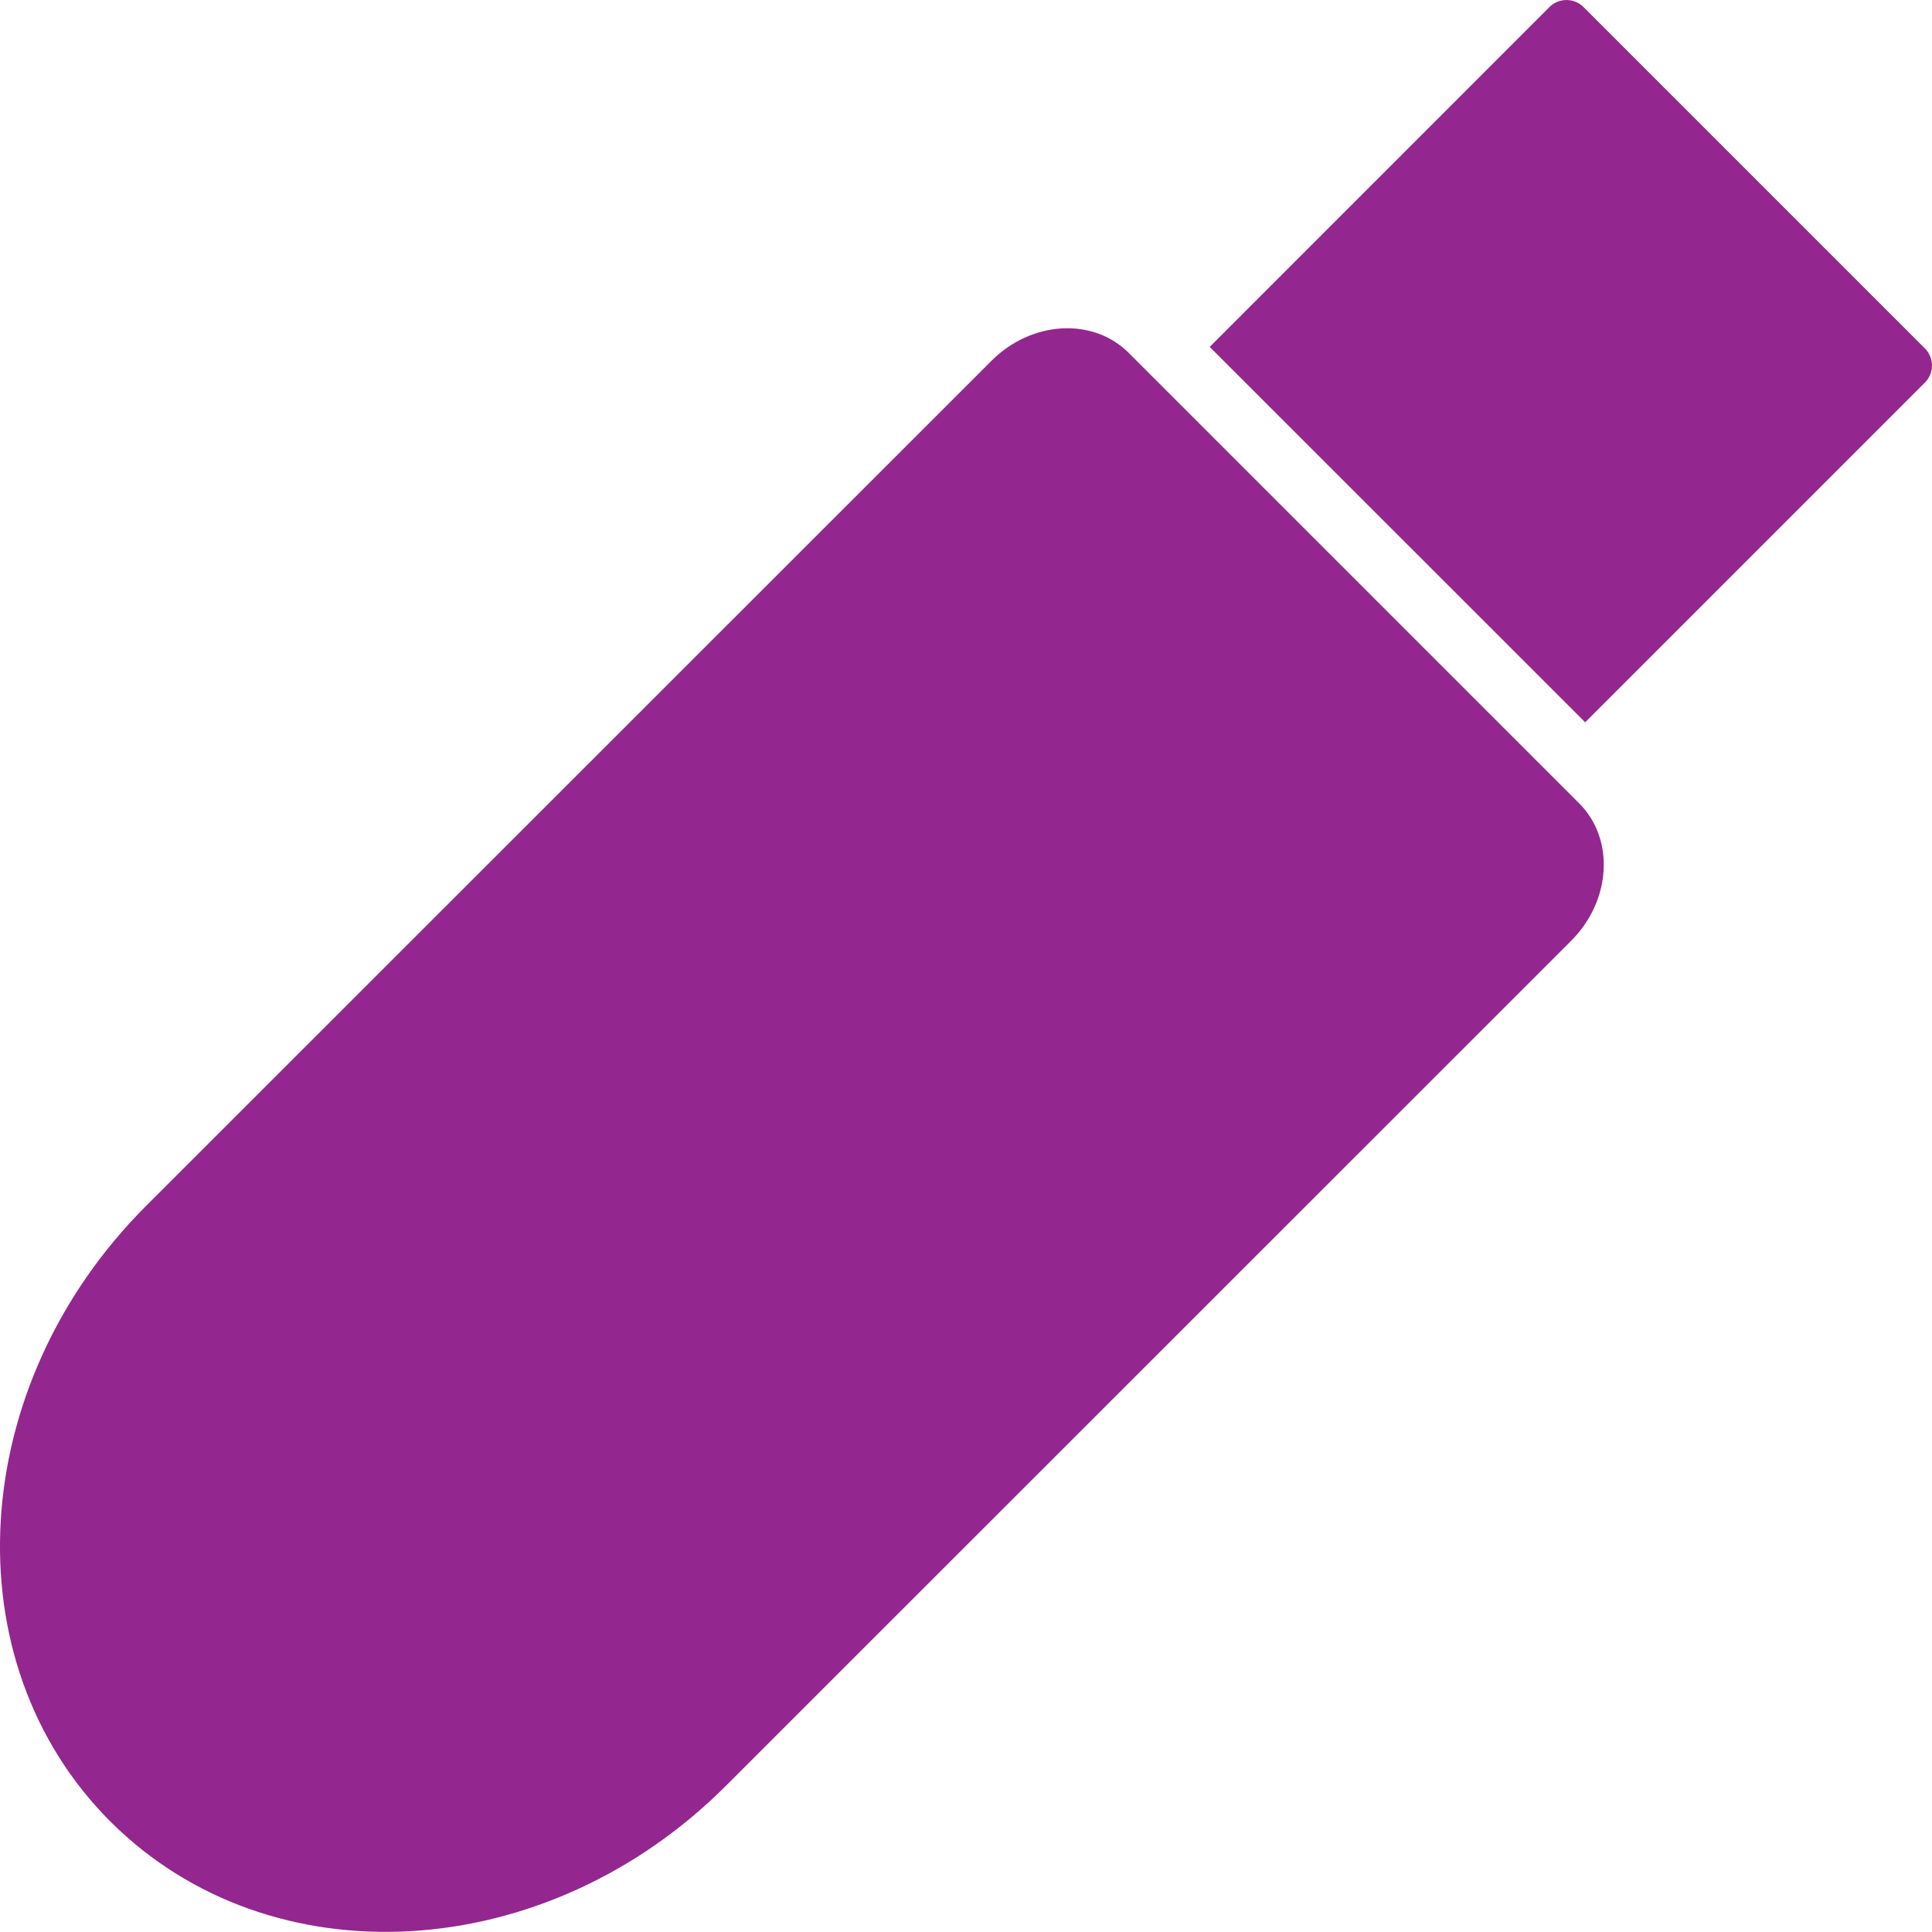
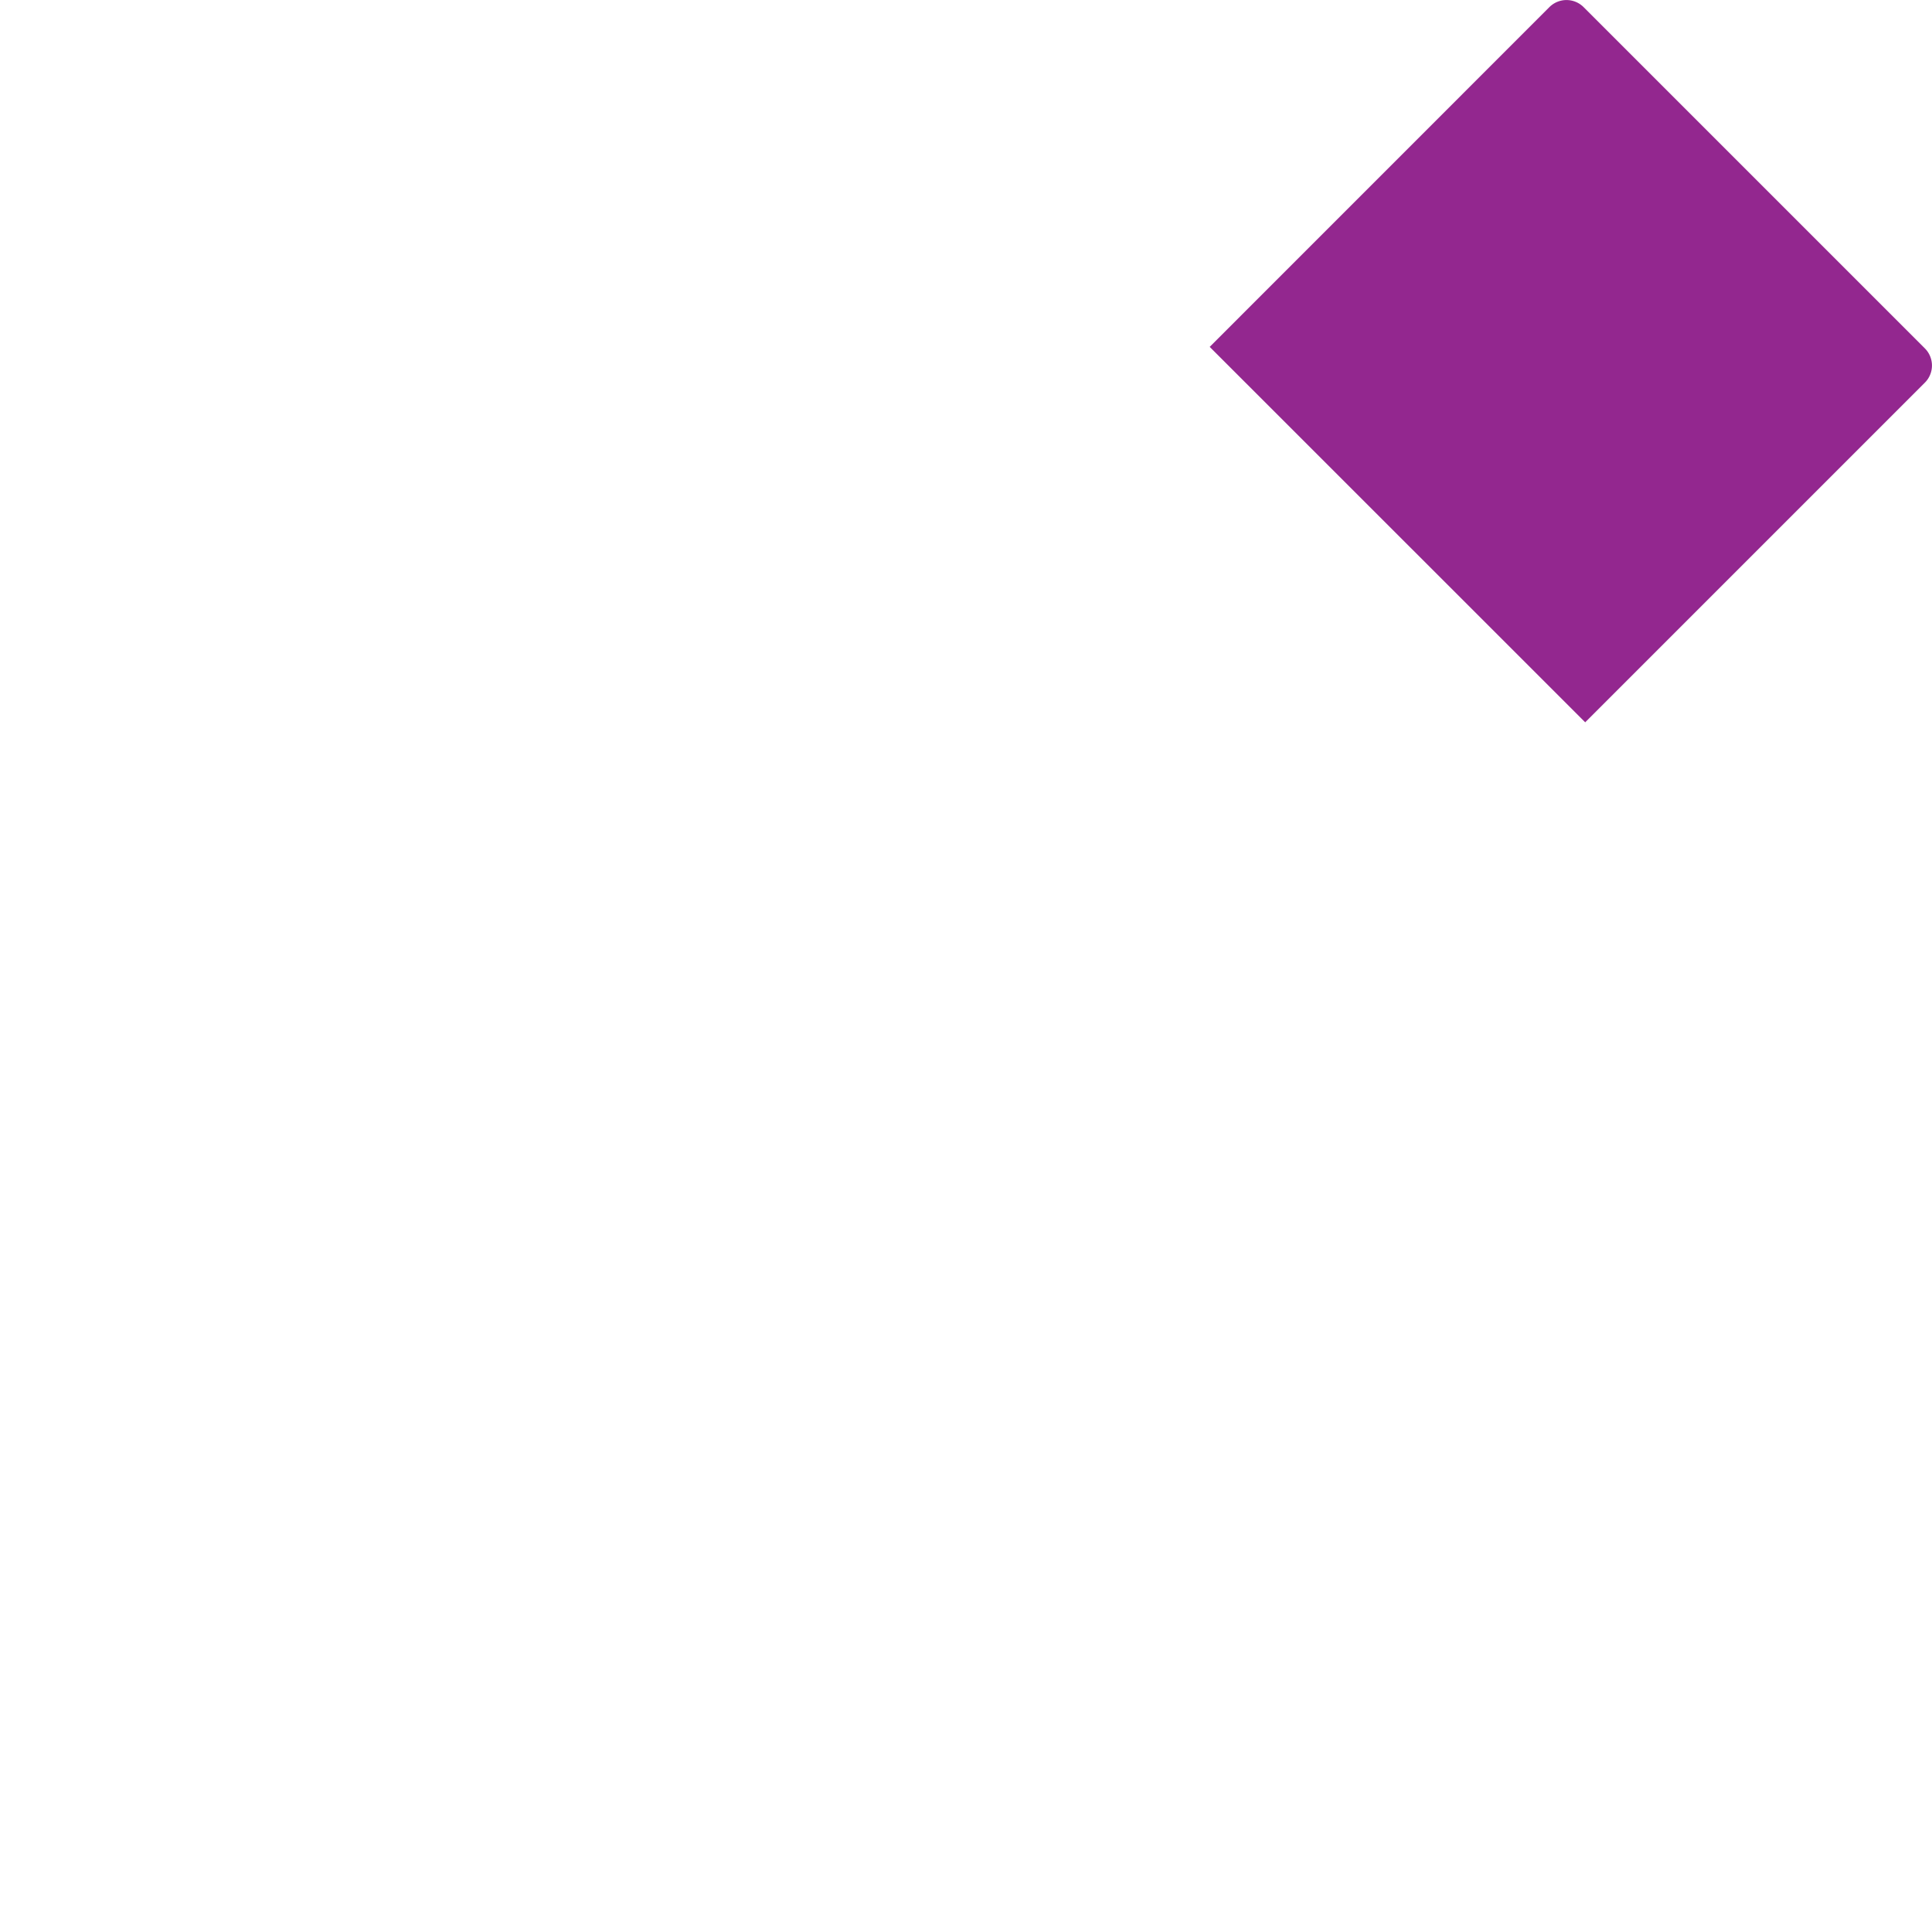
<svg xmlns="http://www.w3.org/2000/svg" id="レイヤー_1" data-name="レイヤー 1" viewBox="0 0 250.52 250.52">
  <defs>
    <style>.cls-1{fill:#93278f;}</style>
  </defs>
  <title>スティック</title>
-   <path class="cls-1" d="M695,432.82l-58.44-58.44c-4.62-4.63-12.58-4.17-17.77,1L509.13,485c-23.31,23.32-25.38,59.05-4.62,79.81s56.5,18.7,79.81-4.62L693.94,450.6C699.13,445.4,699.59,437.44,695,432.82Z" transform="translate(-490.2 -328.62)" />
  <path class="cls-1" d="M739.8,373.8l-44.26-44.26a3.14,3.14,0,0,0-4.43,0L647.06,373.6l48.69,48.68,44-44A3.14,3.14,0,0,0,739.8,373.8Z" transform="translate(-490.2 -328.62)" />
</svg>